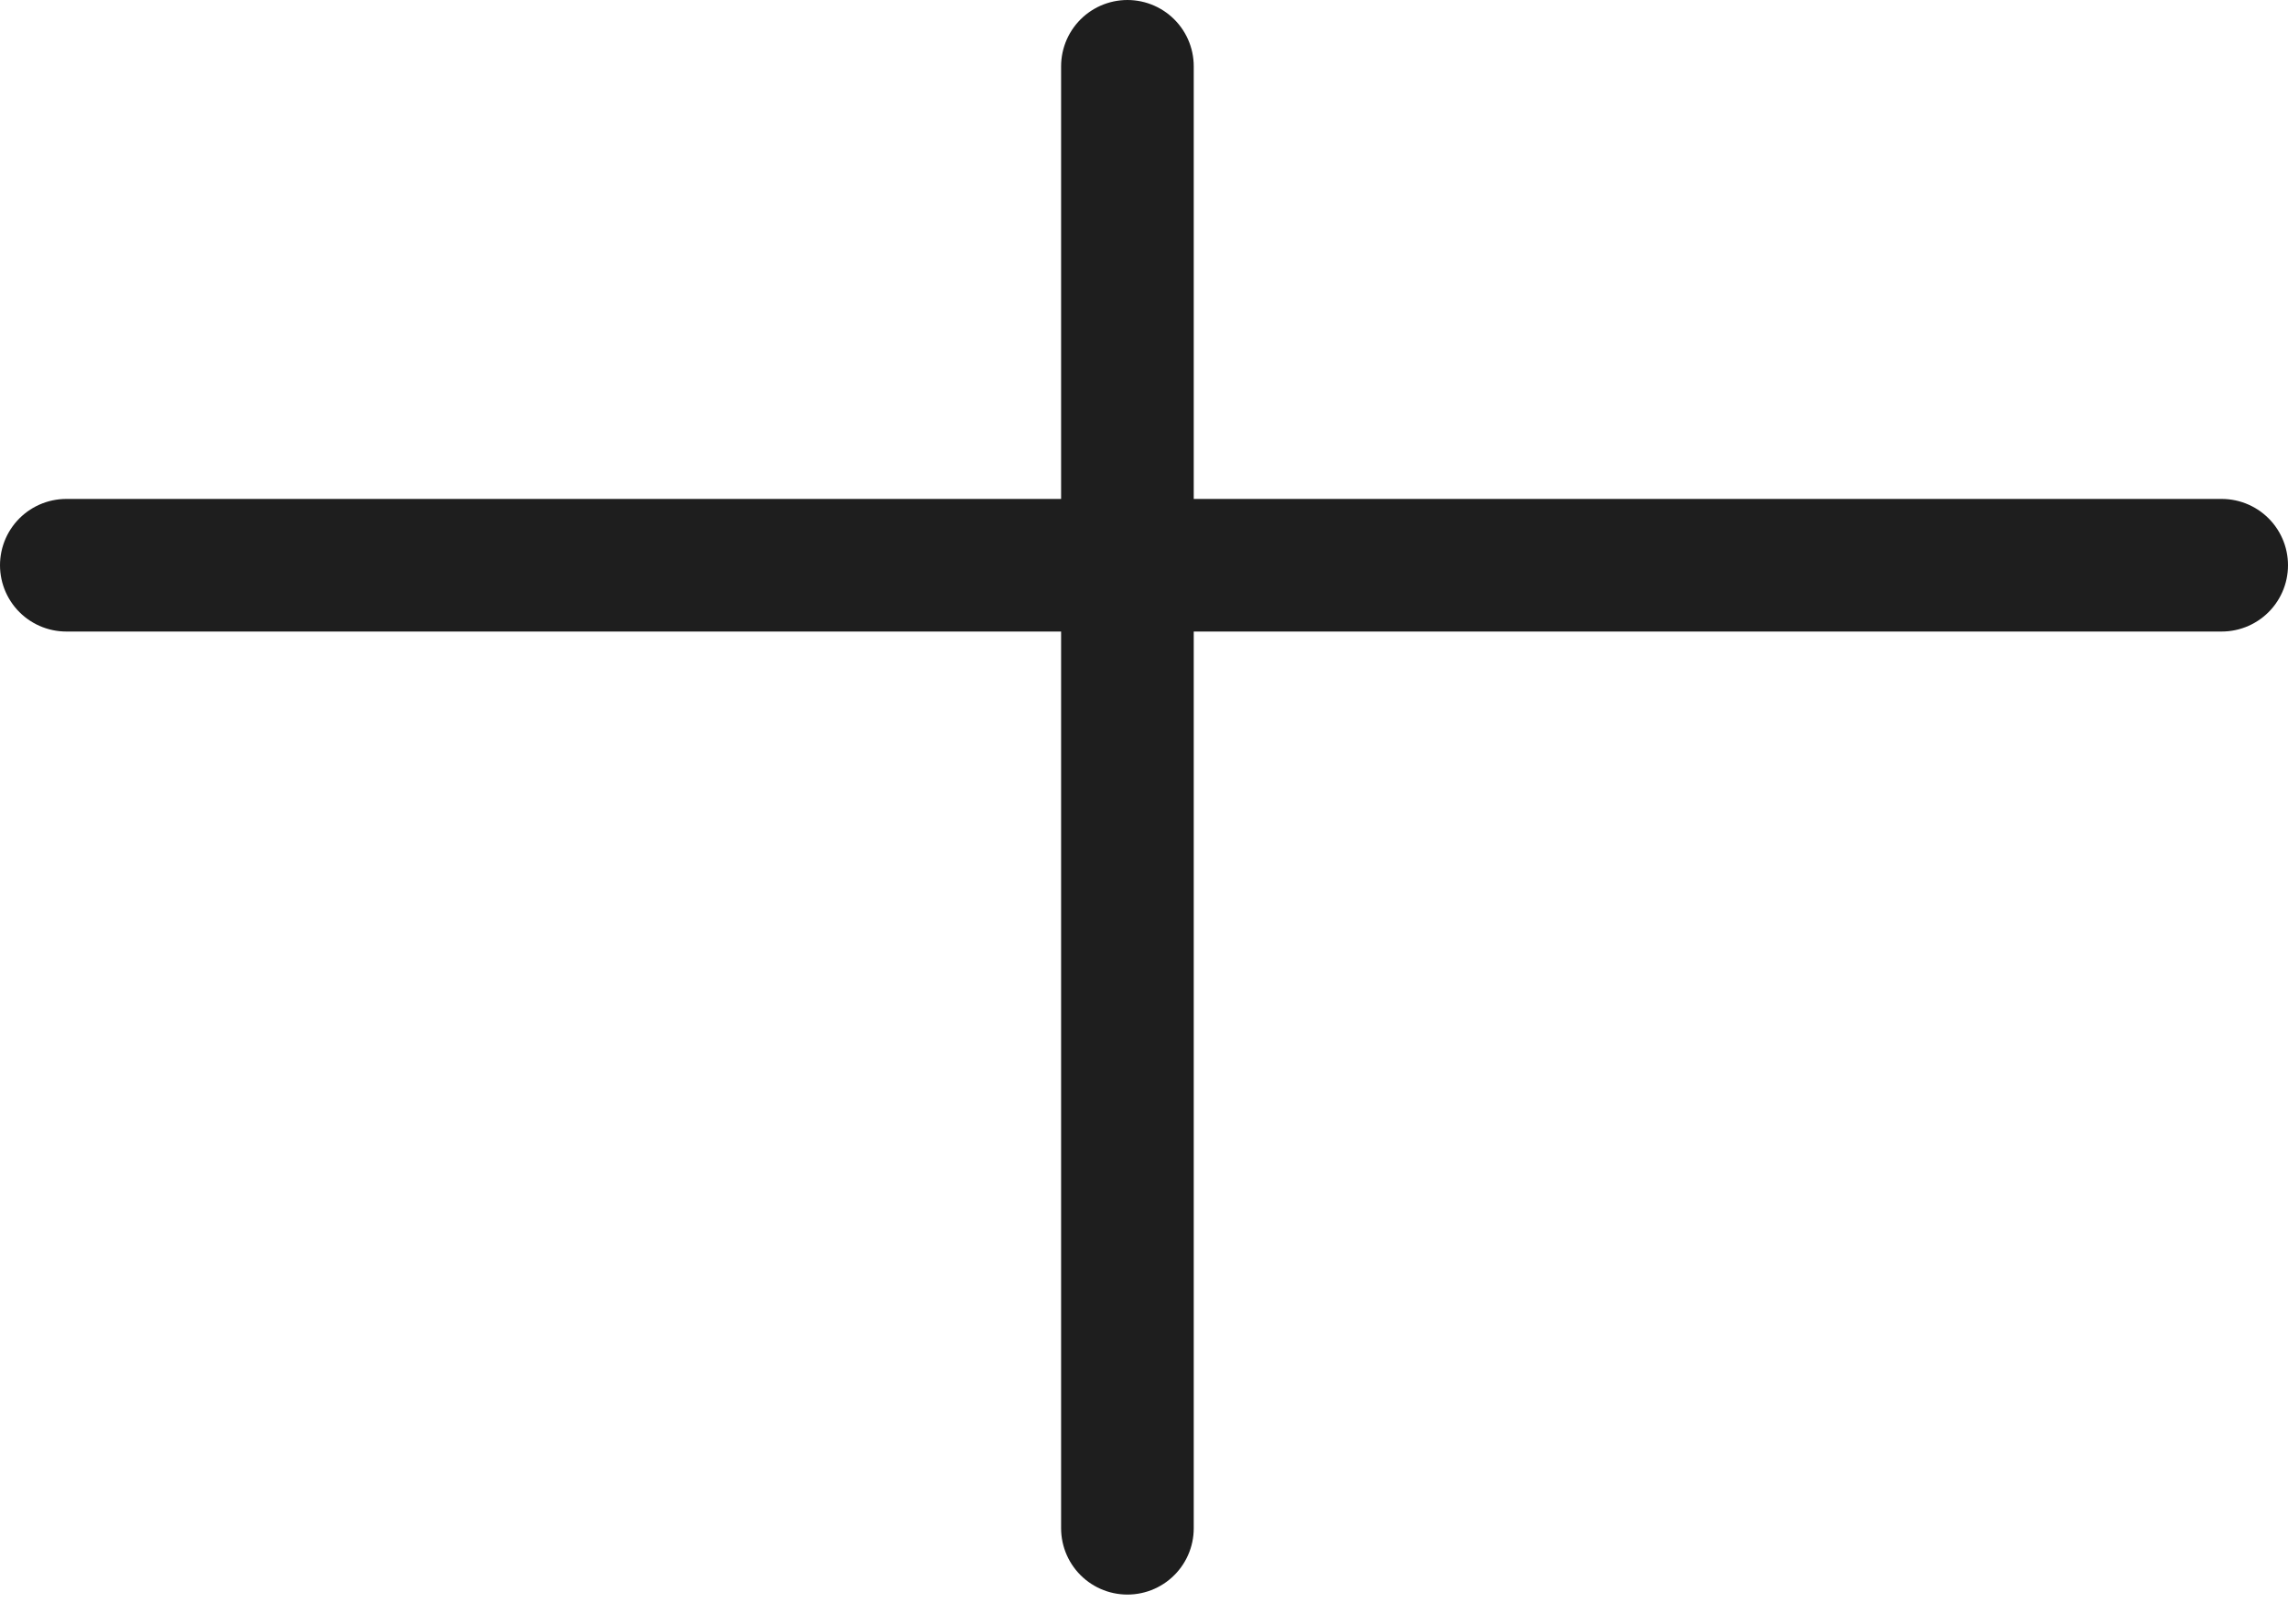
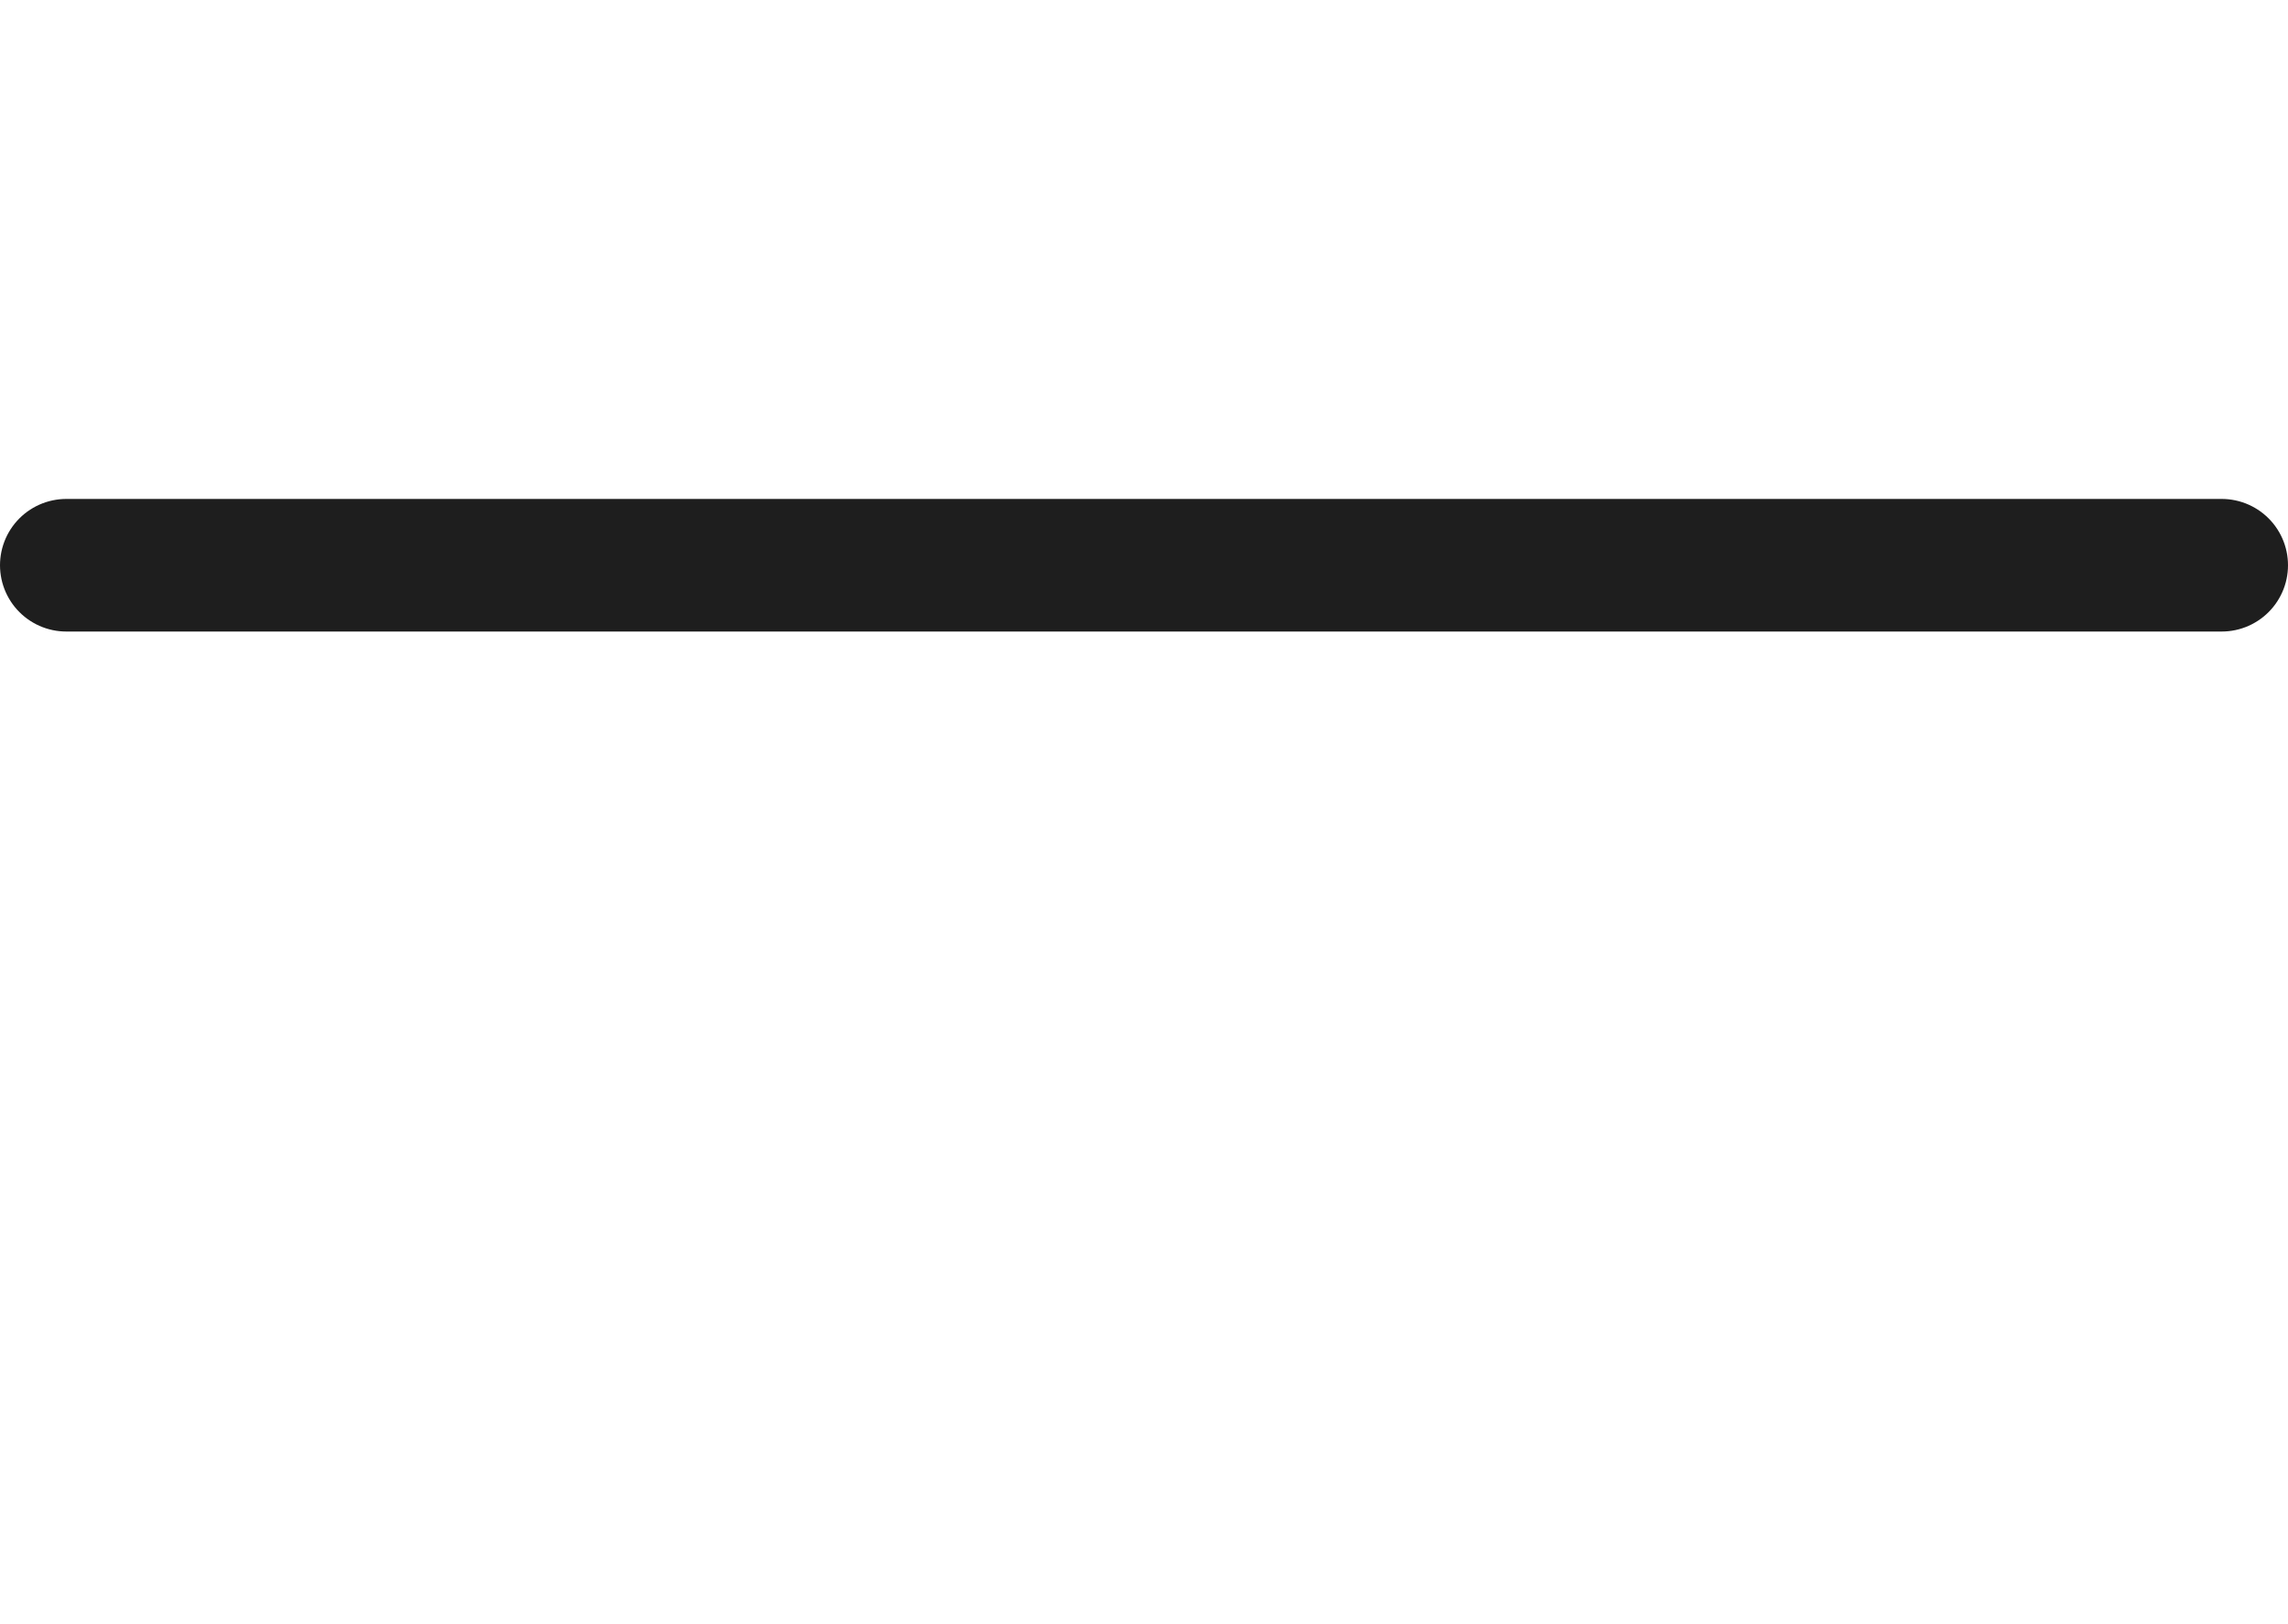
<svg xmlns="http://www.w3.org/2000/svg" width="69" height="49" viewBox="0 0 69 49" fill="none">
-   <path d="M34 46.102L34 2" stroke="#1E1E1E" stroke-width="4" stroke-linecap="round" />
  <path d="M2 17.051H67" stroke="#1E1E1E" stroke-width="4" stroke-linecap="round" />
</svg>